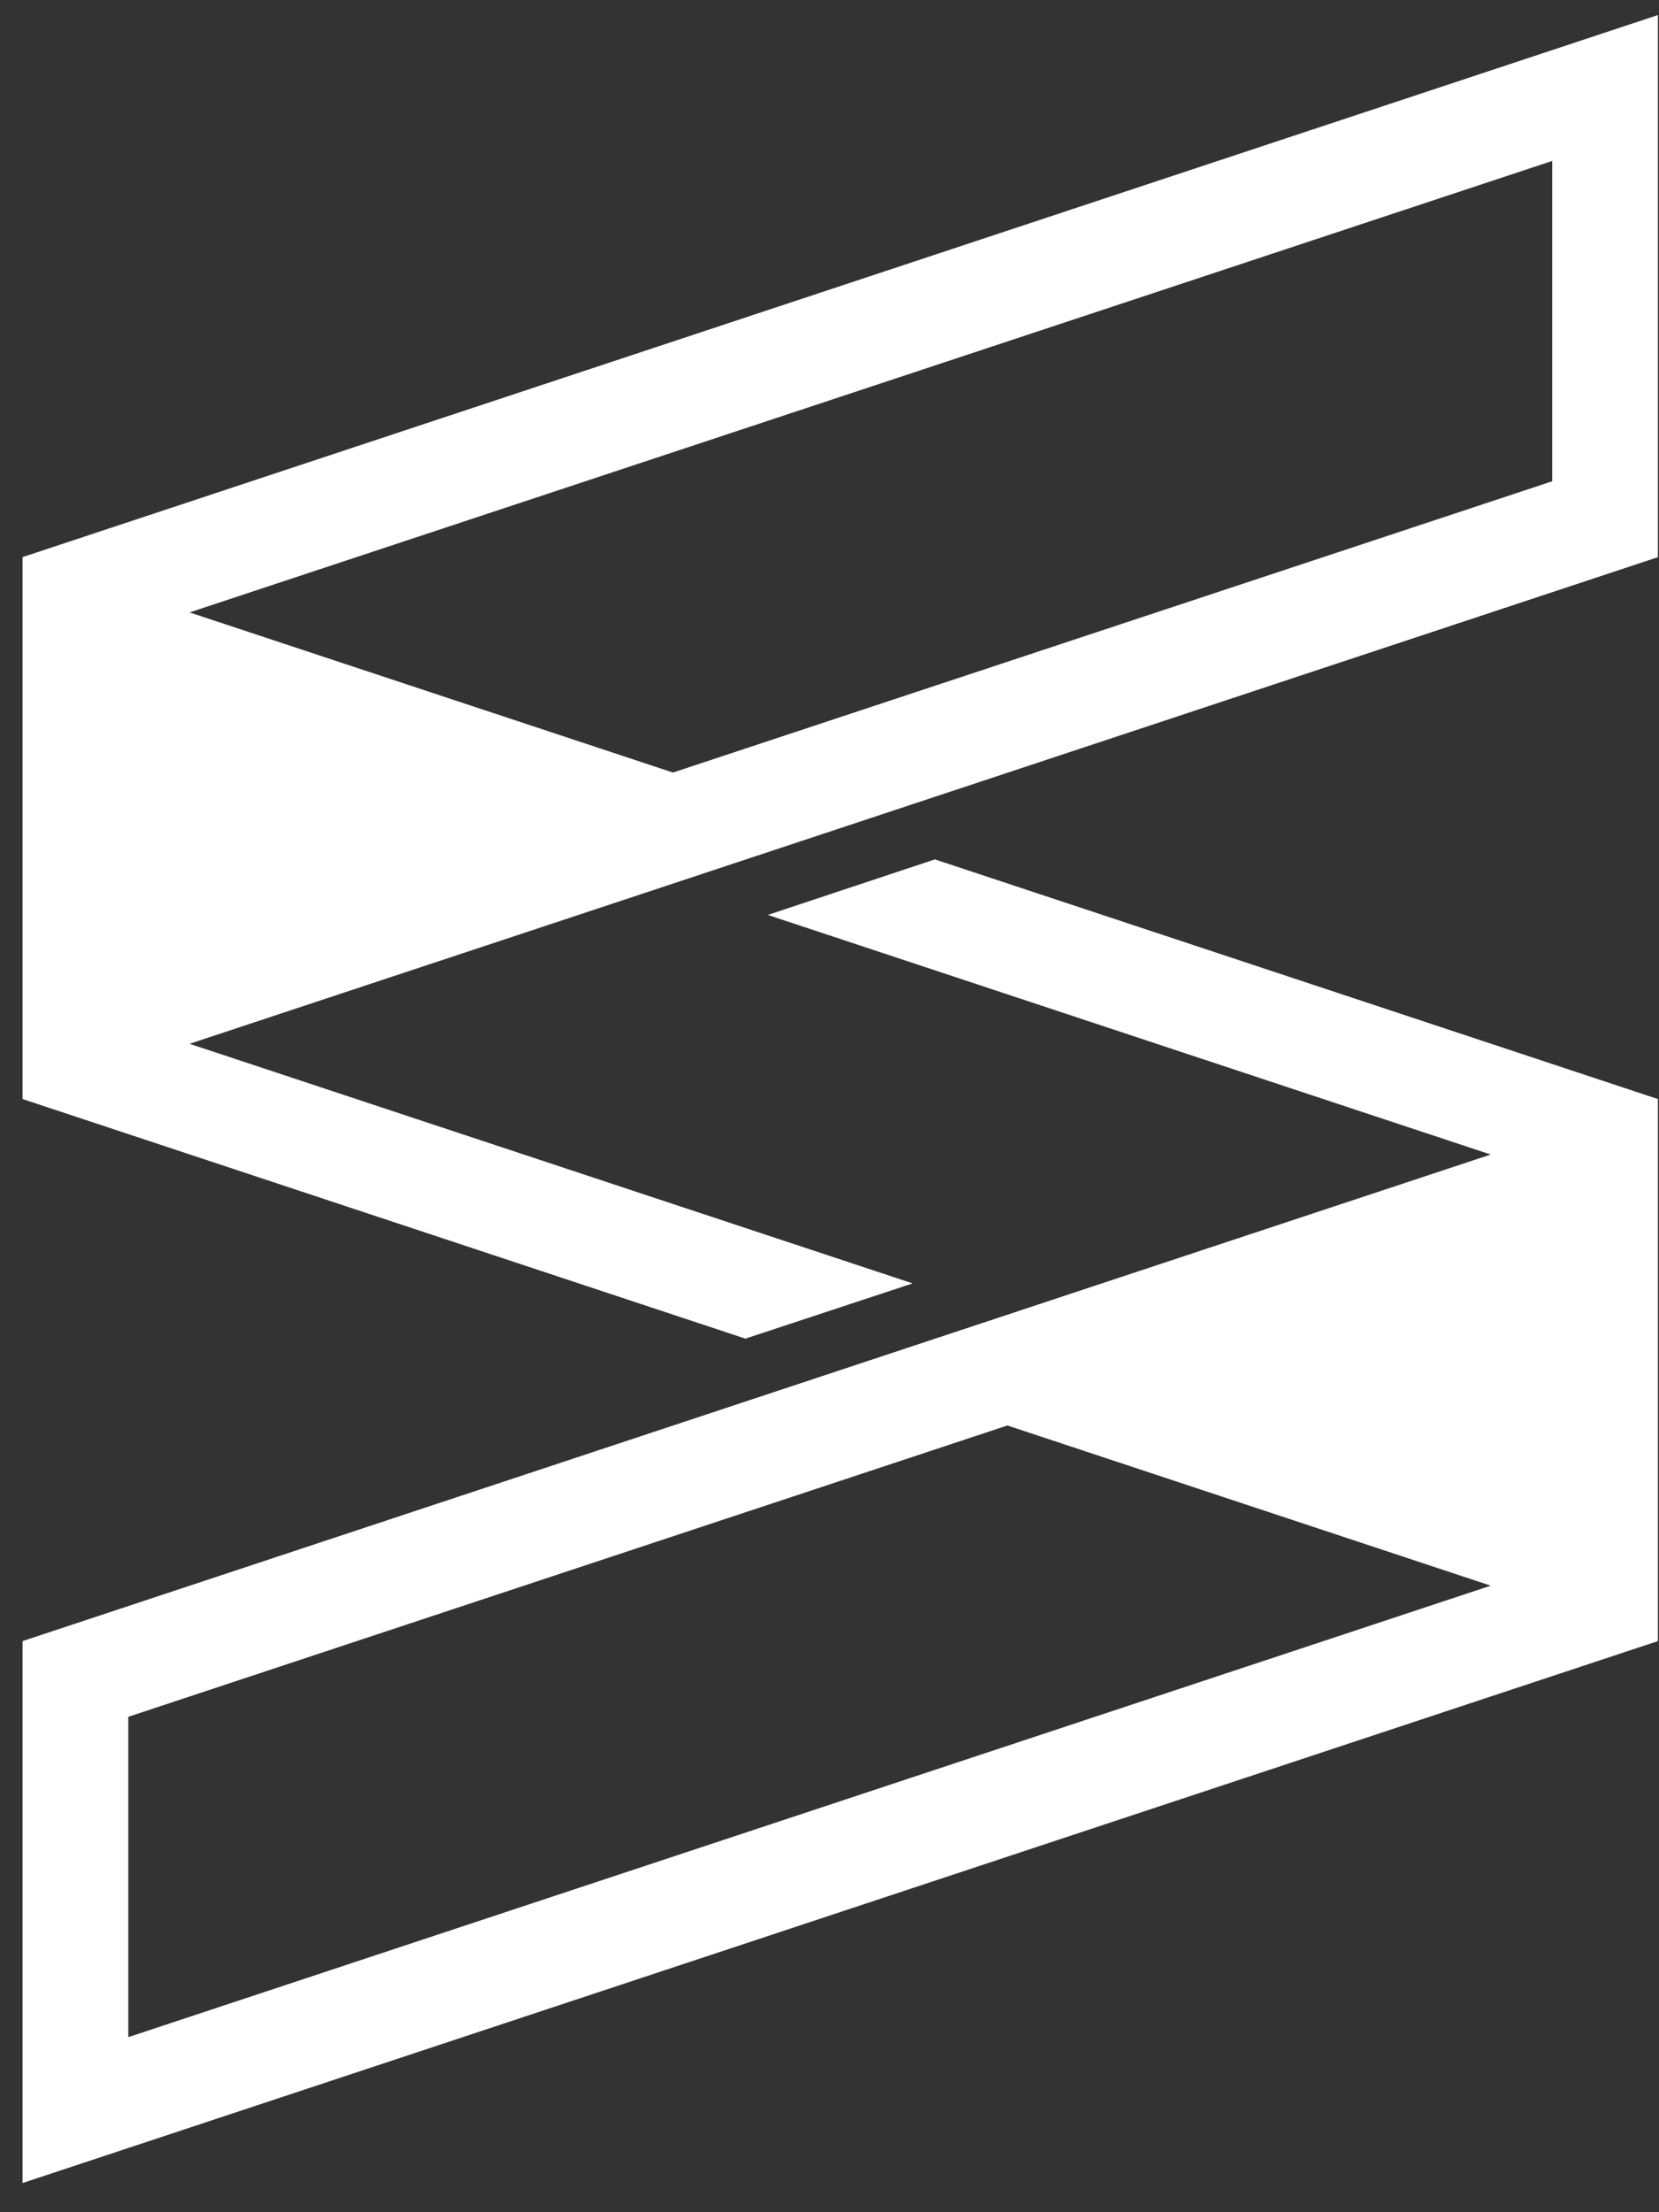
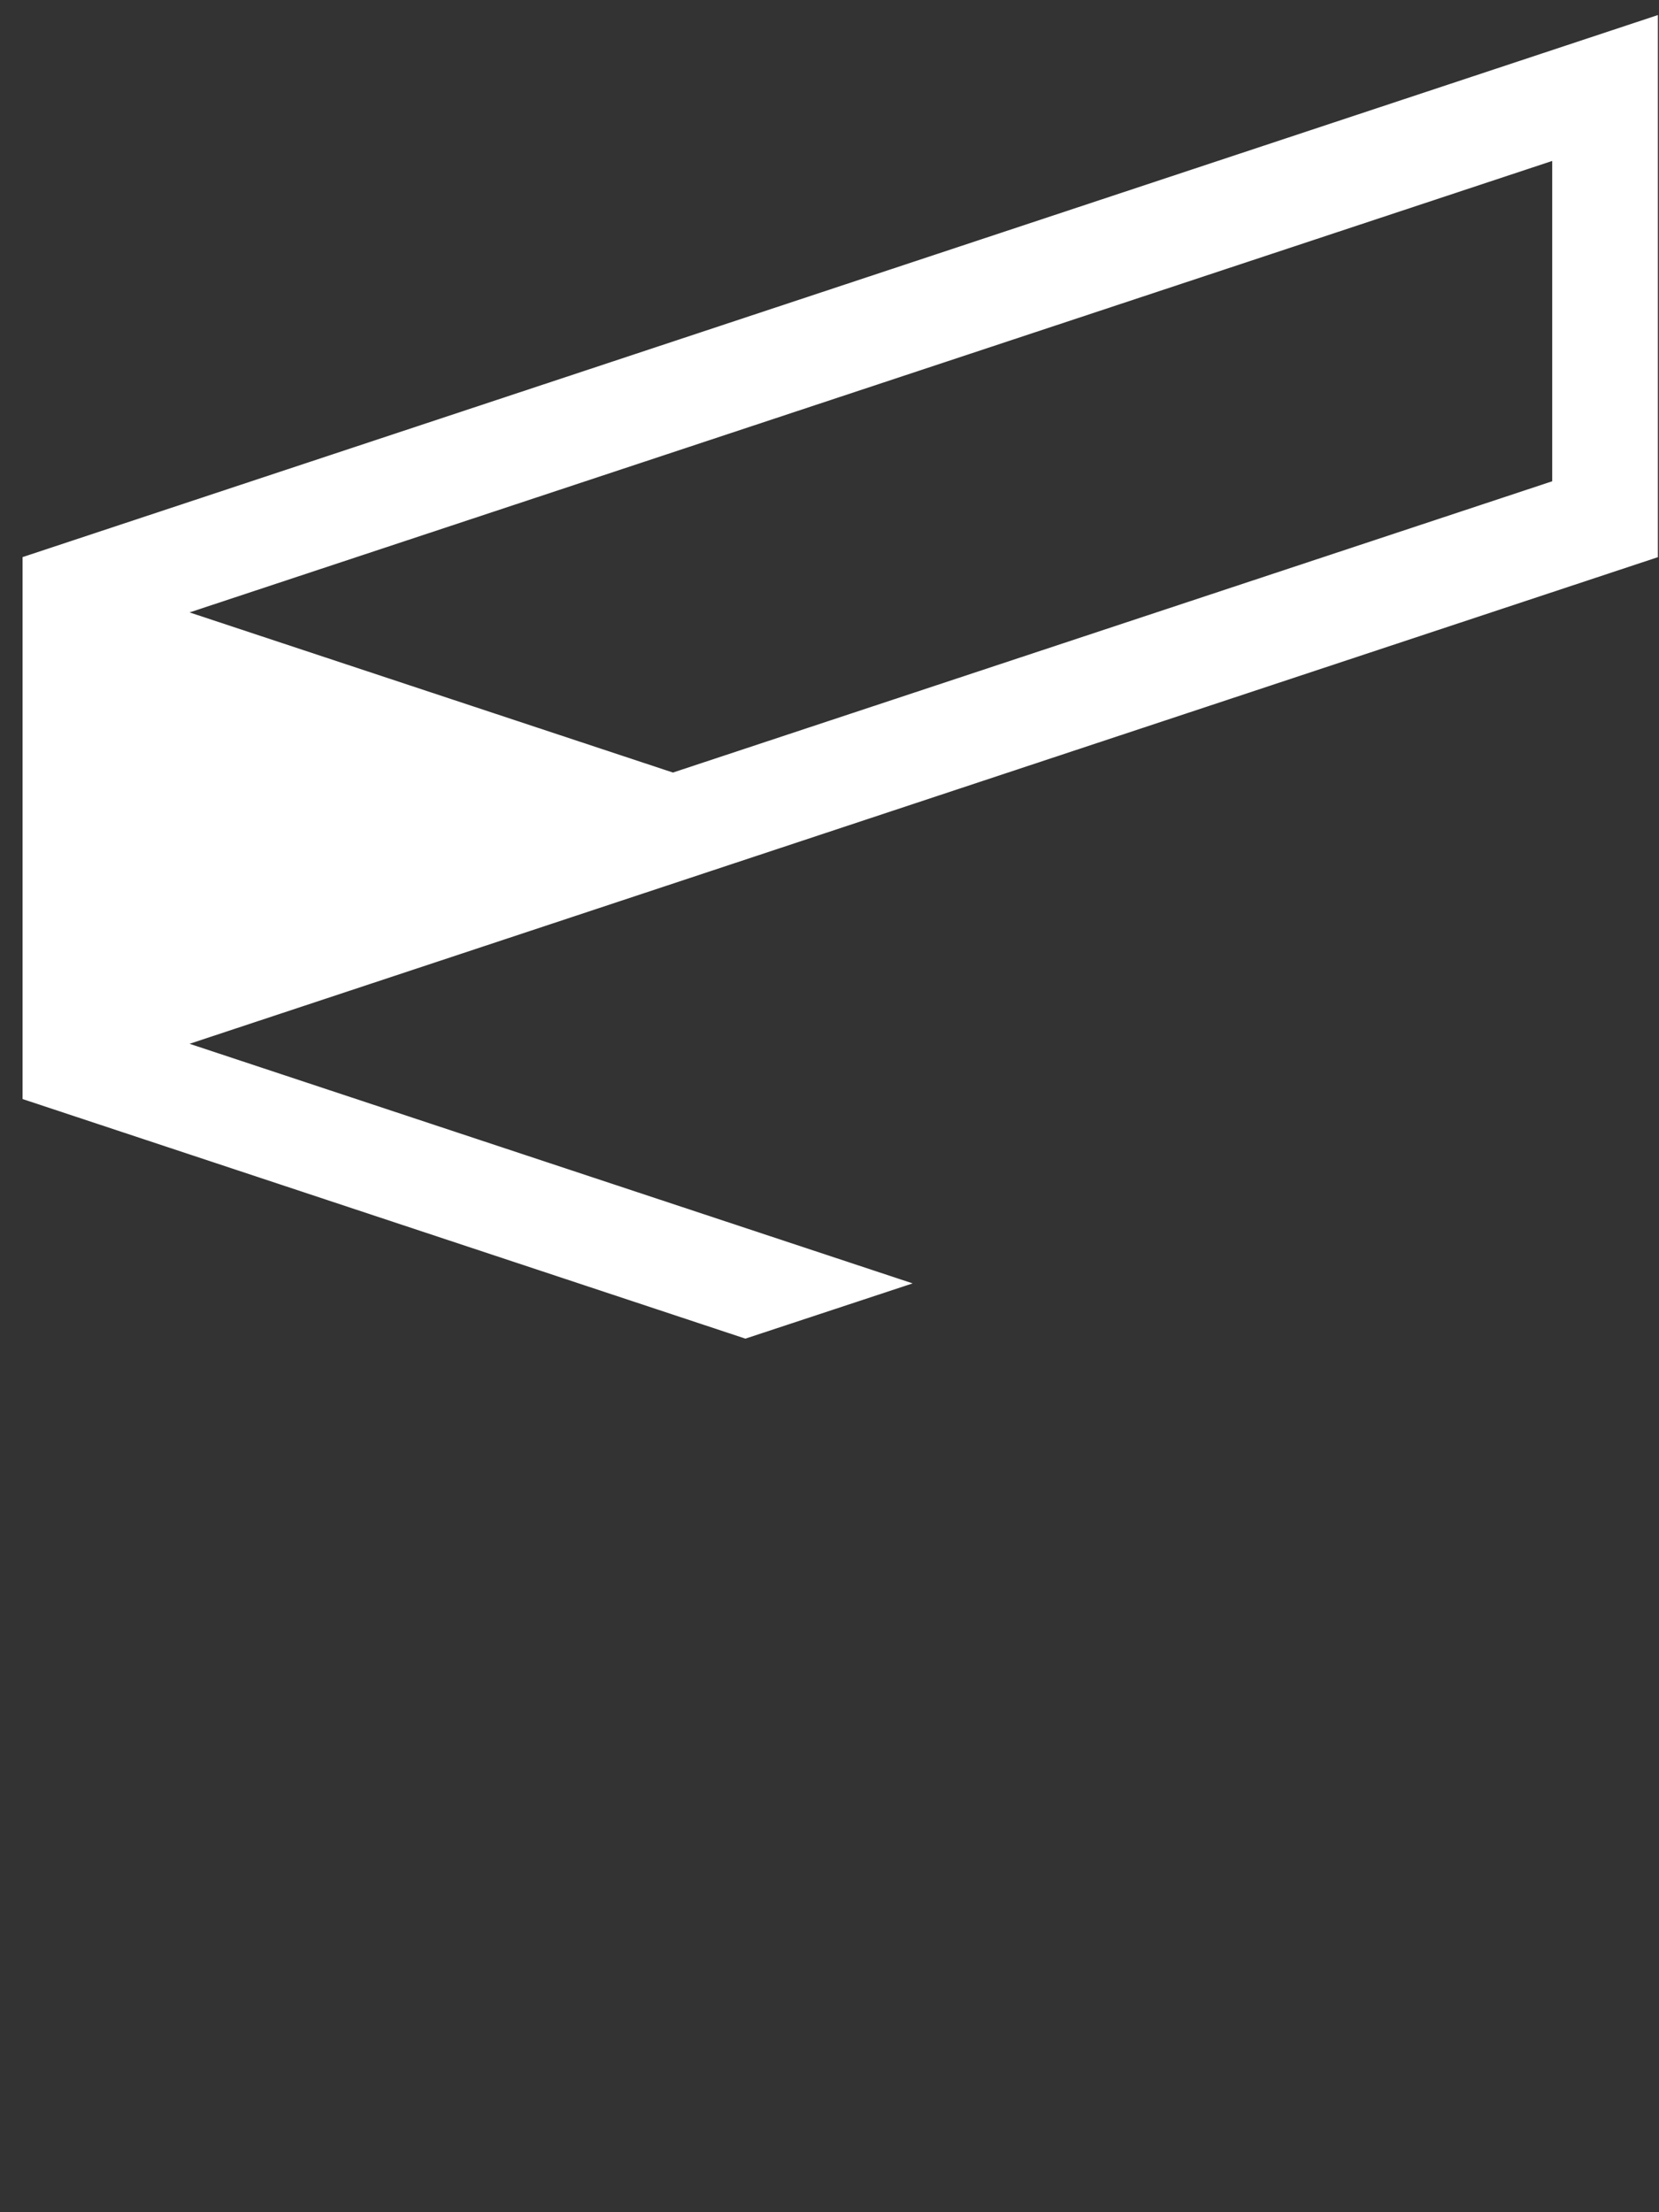
<svg xmlns="http://www.w3.org/2000/svg" width="27" height="36" viewBox="0 0 27 36" fill="none">
  <rect x="0" y="0" width="27" height="36" fill="#333333" stroke="none" />
  <path d="M0.367 9.066V17.885L12.131 21.784L14.853 20.885L3.085 16.986L26.982 9.067V0.245L0.367 9.066ZM25.262 7.832L10.952 12.572L3.085 9.966L25.262 2.619V7.832Z" fill="white" />
-   <path d="M15.215 13.985L12.496 14.889L24.261 18.788L0.367 26.706V35.525L26.982 26.706V17.885L15.215 13.985ZM2.088 33.151V27.938L16.395 23.197L24.261 25.804L2.088 33.151Z" fill="white" />
</svg>